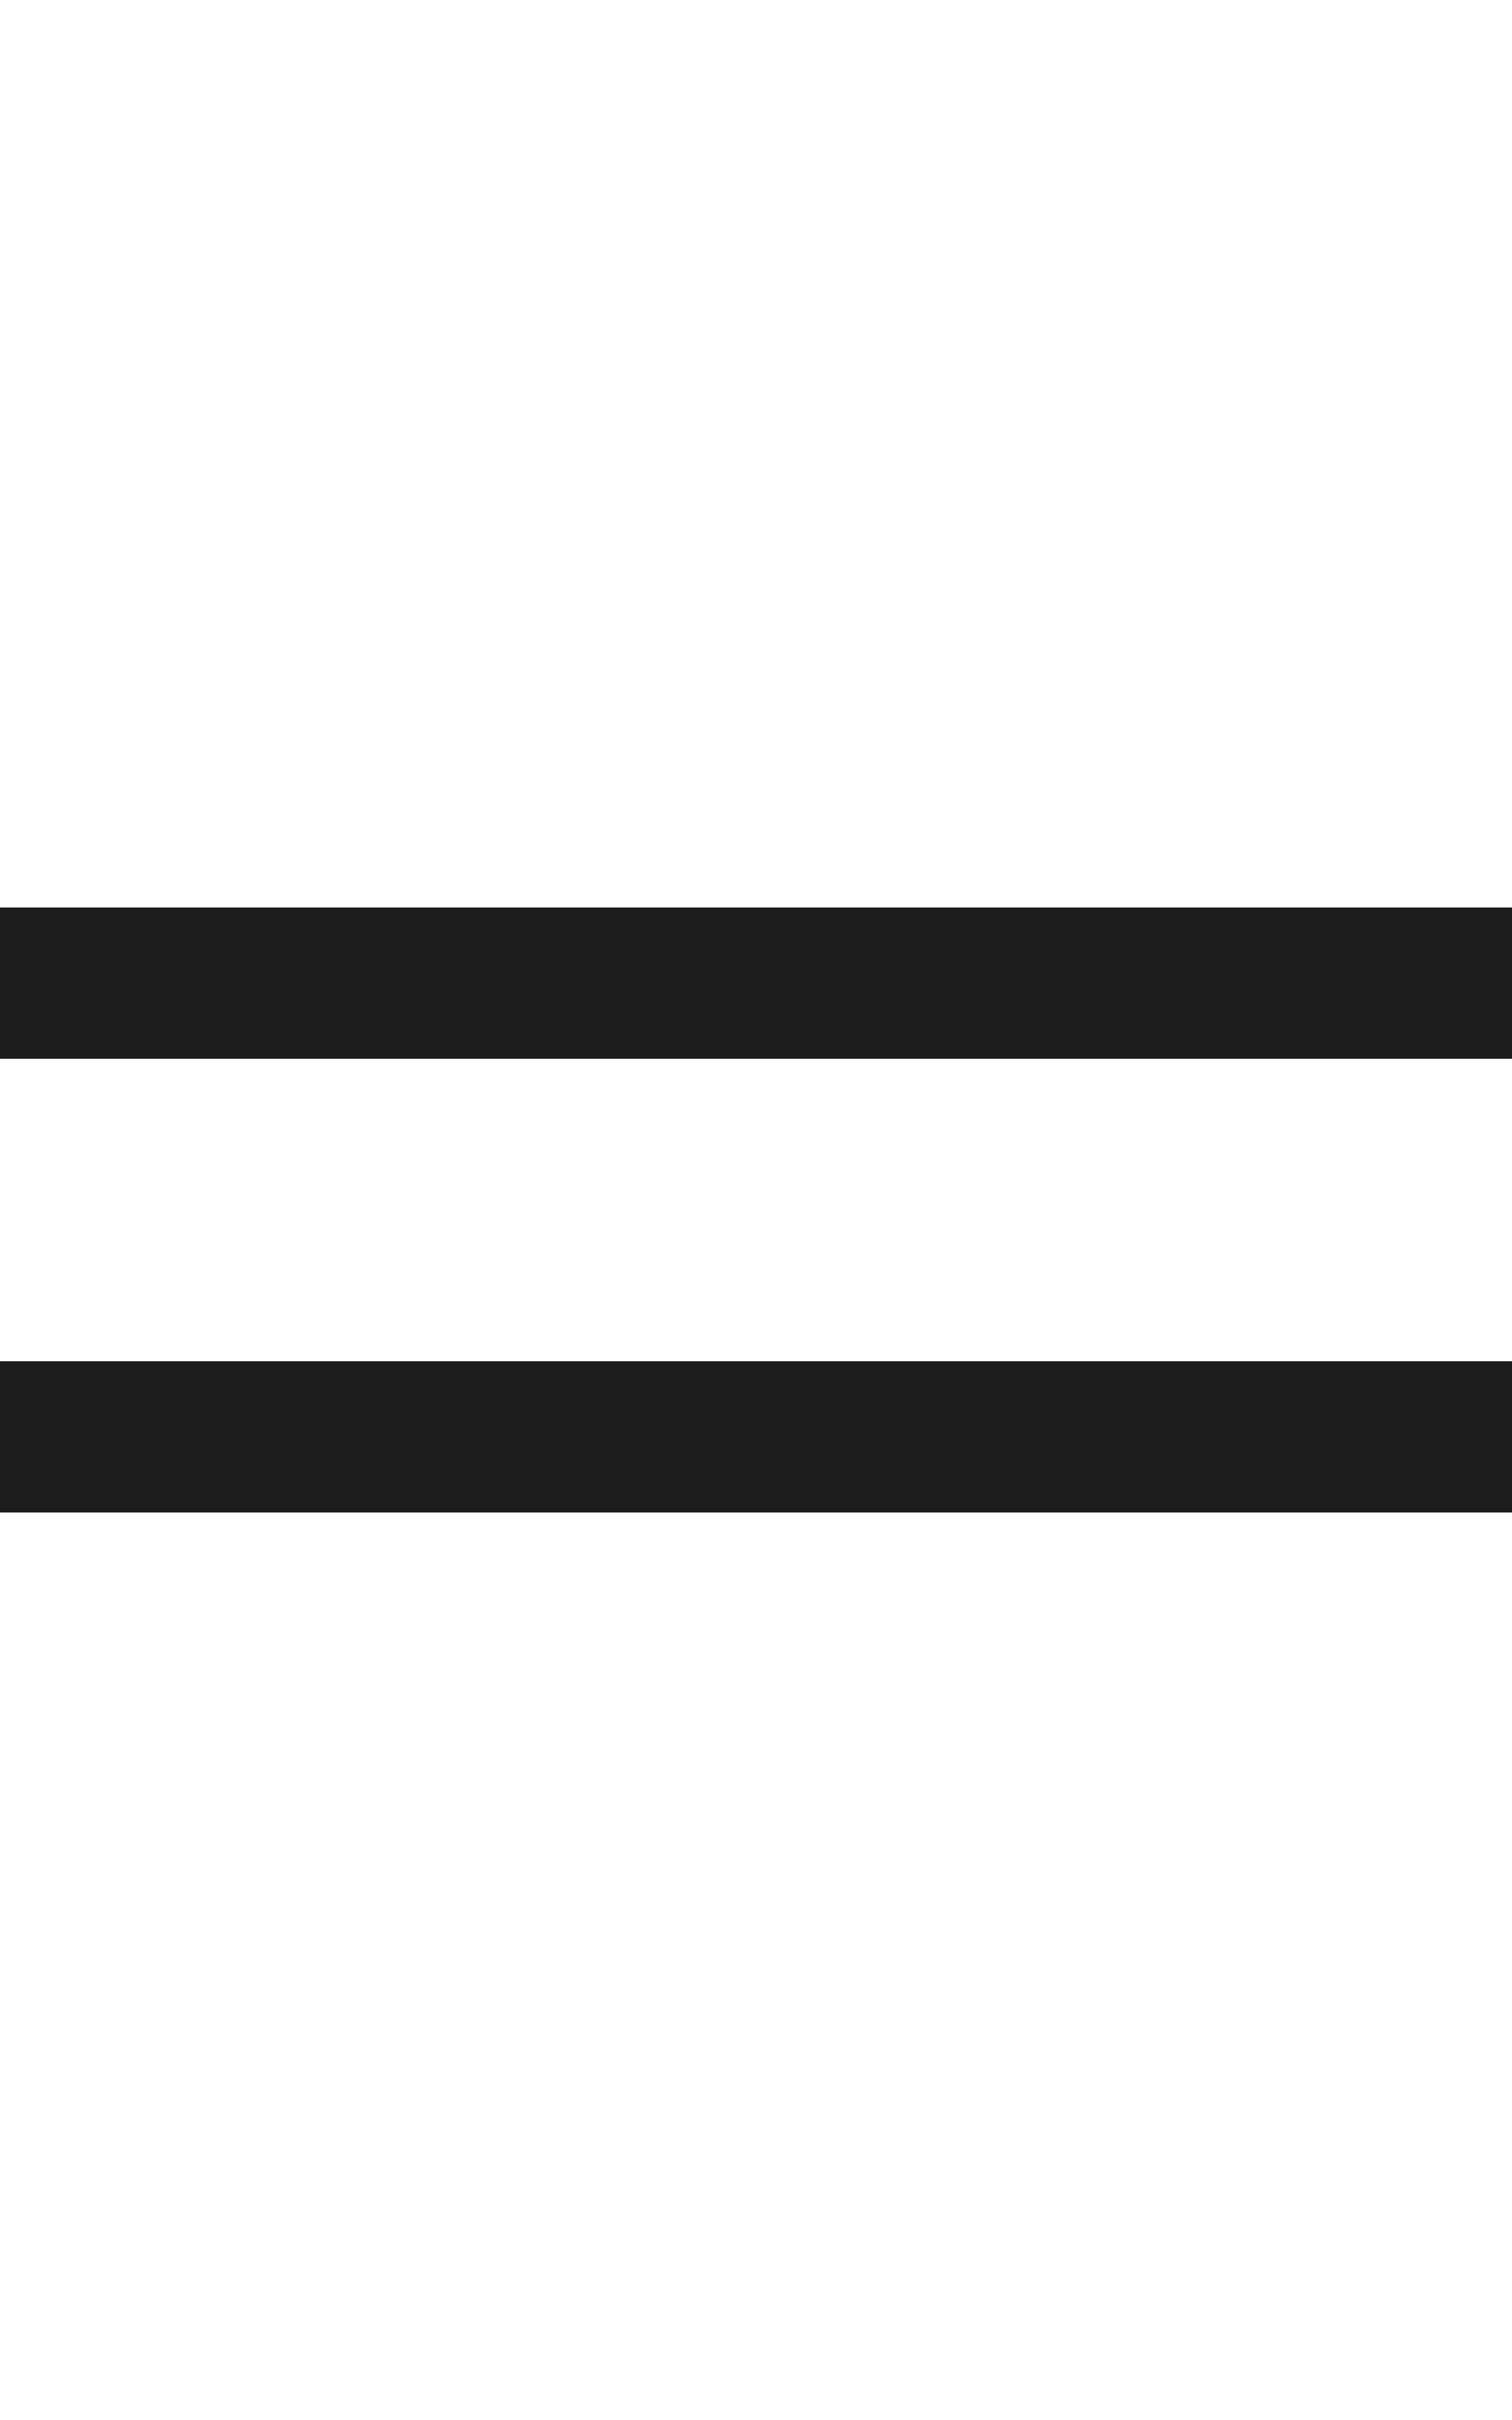
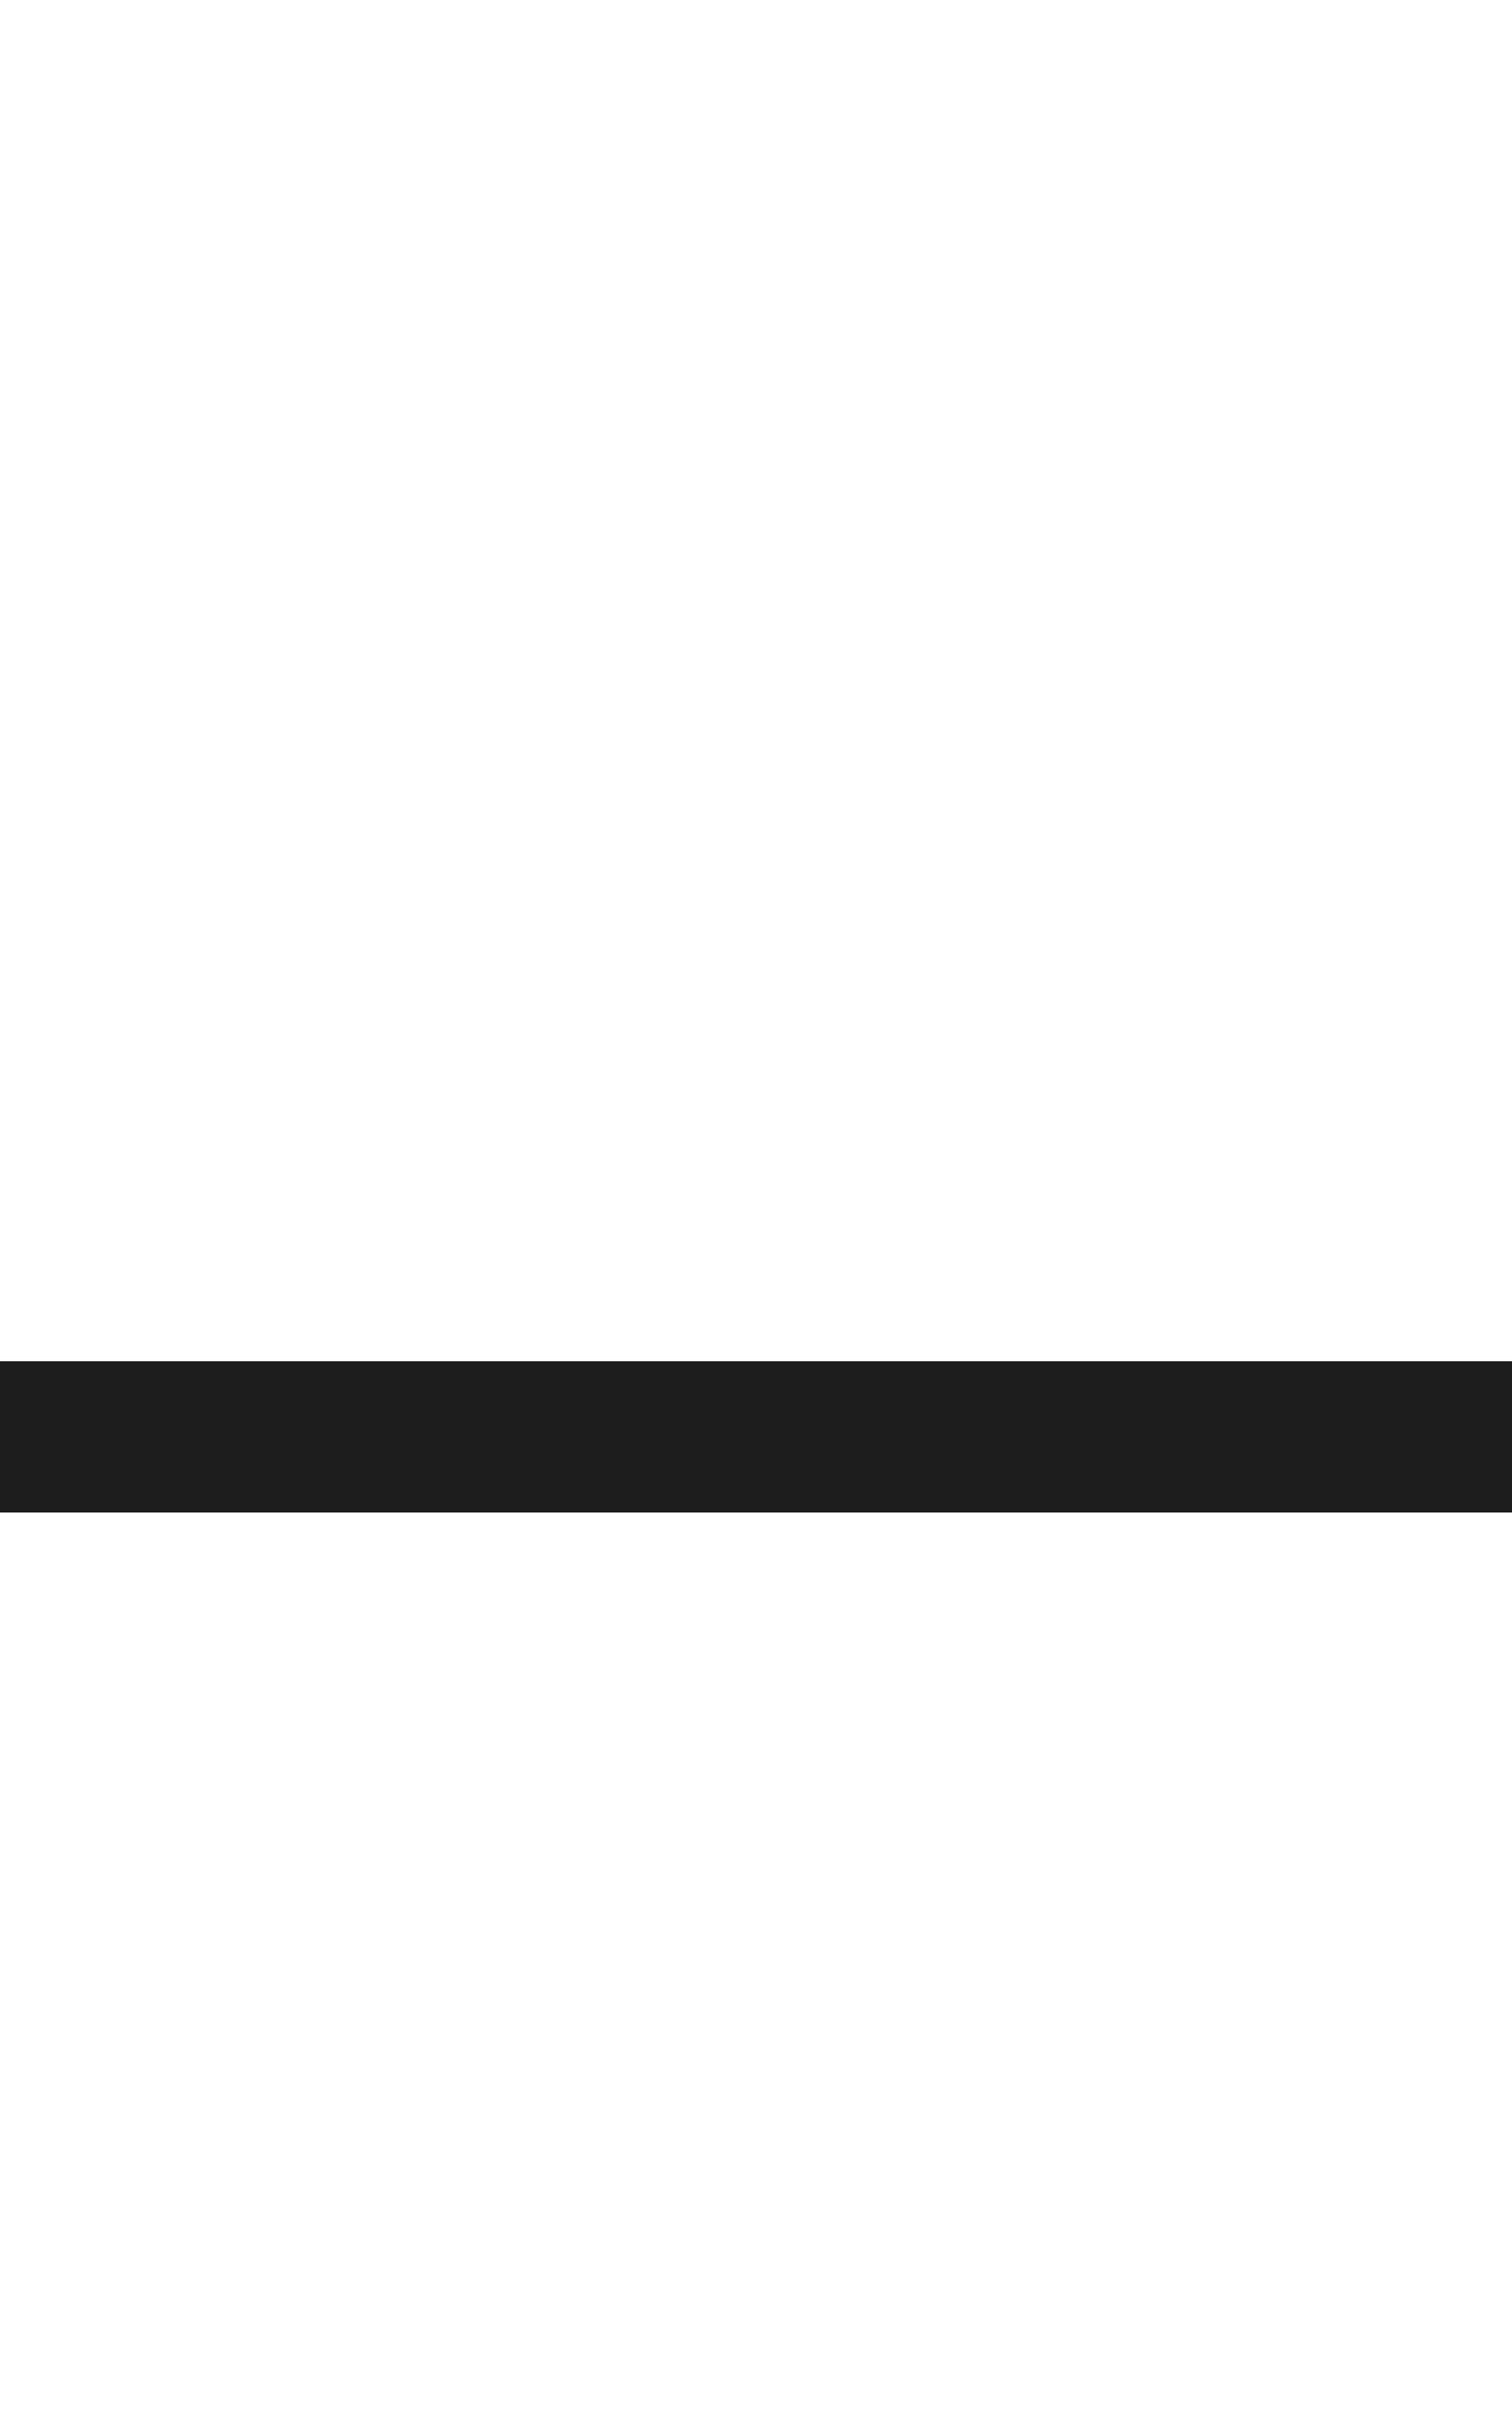
<svg xmlns="http://www.w3.org/2000/svg" width="20" height="32" viewBox="0 0 20 32" fill="none">
-   <path d="M0 12H20V14H0V12Z" fill="#1D1D1D" />
  <path d="M0 18H20V20H0V18Z" fill="#1D1D1D" />
</svg>